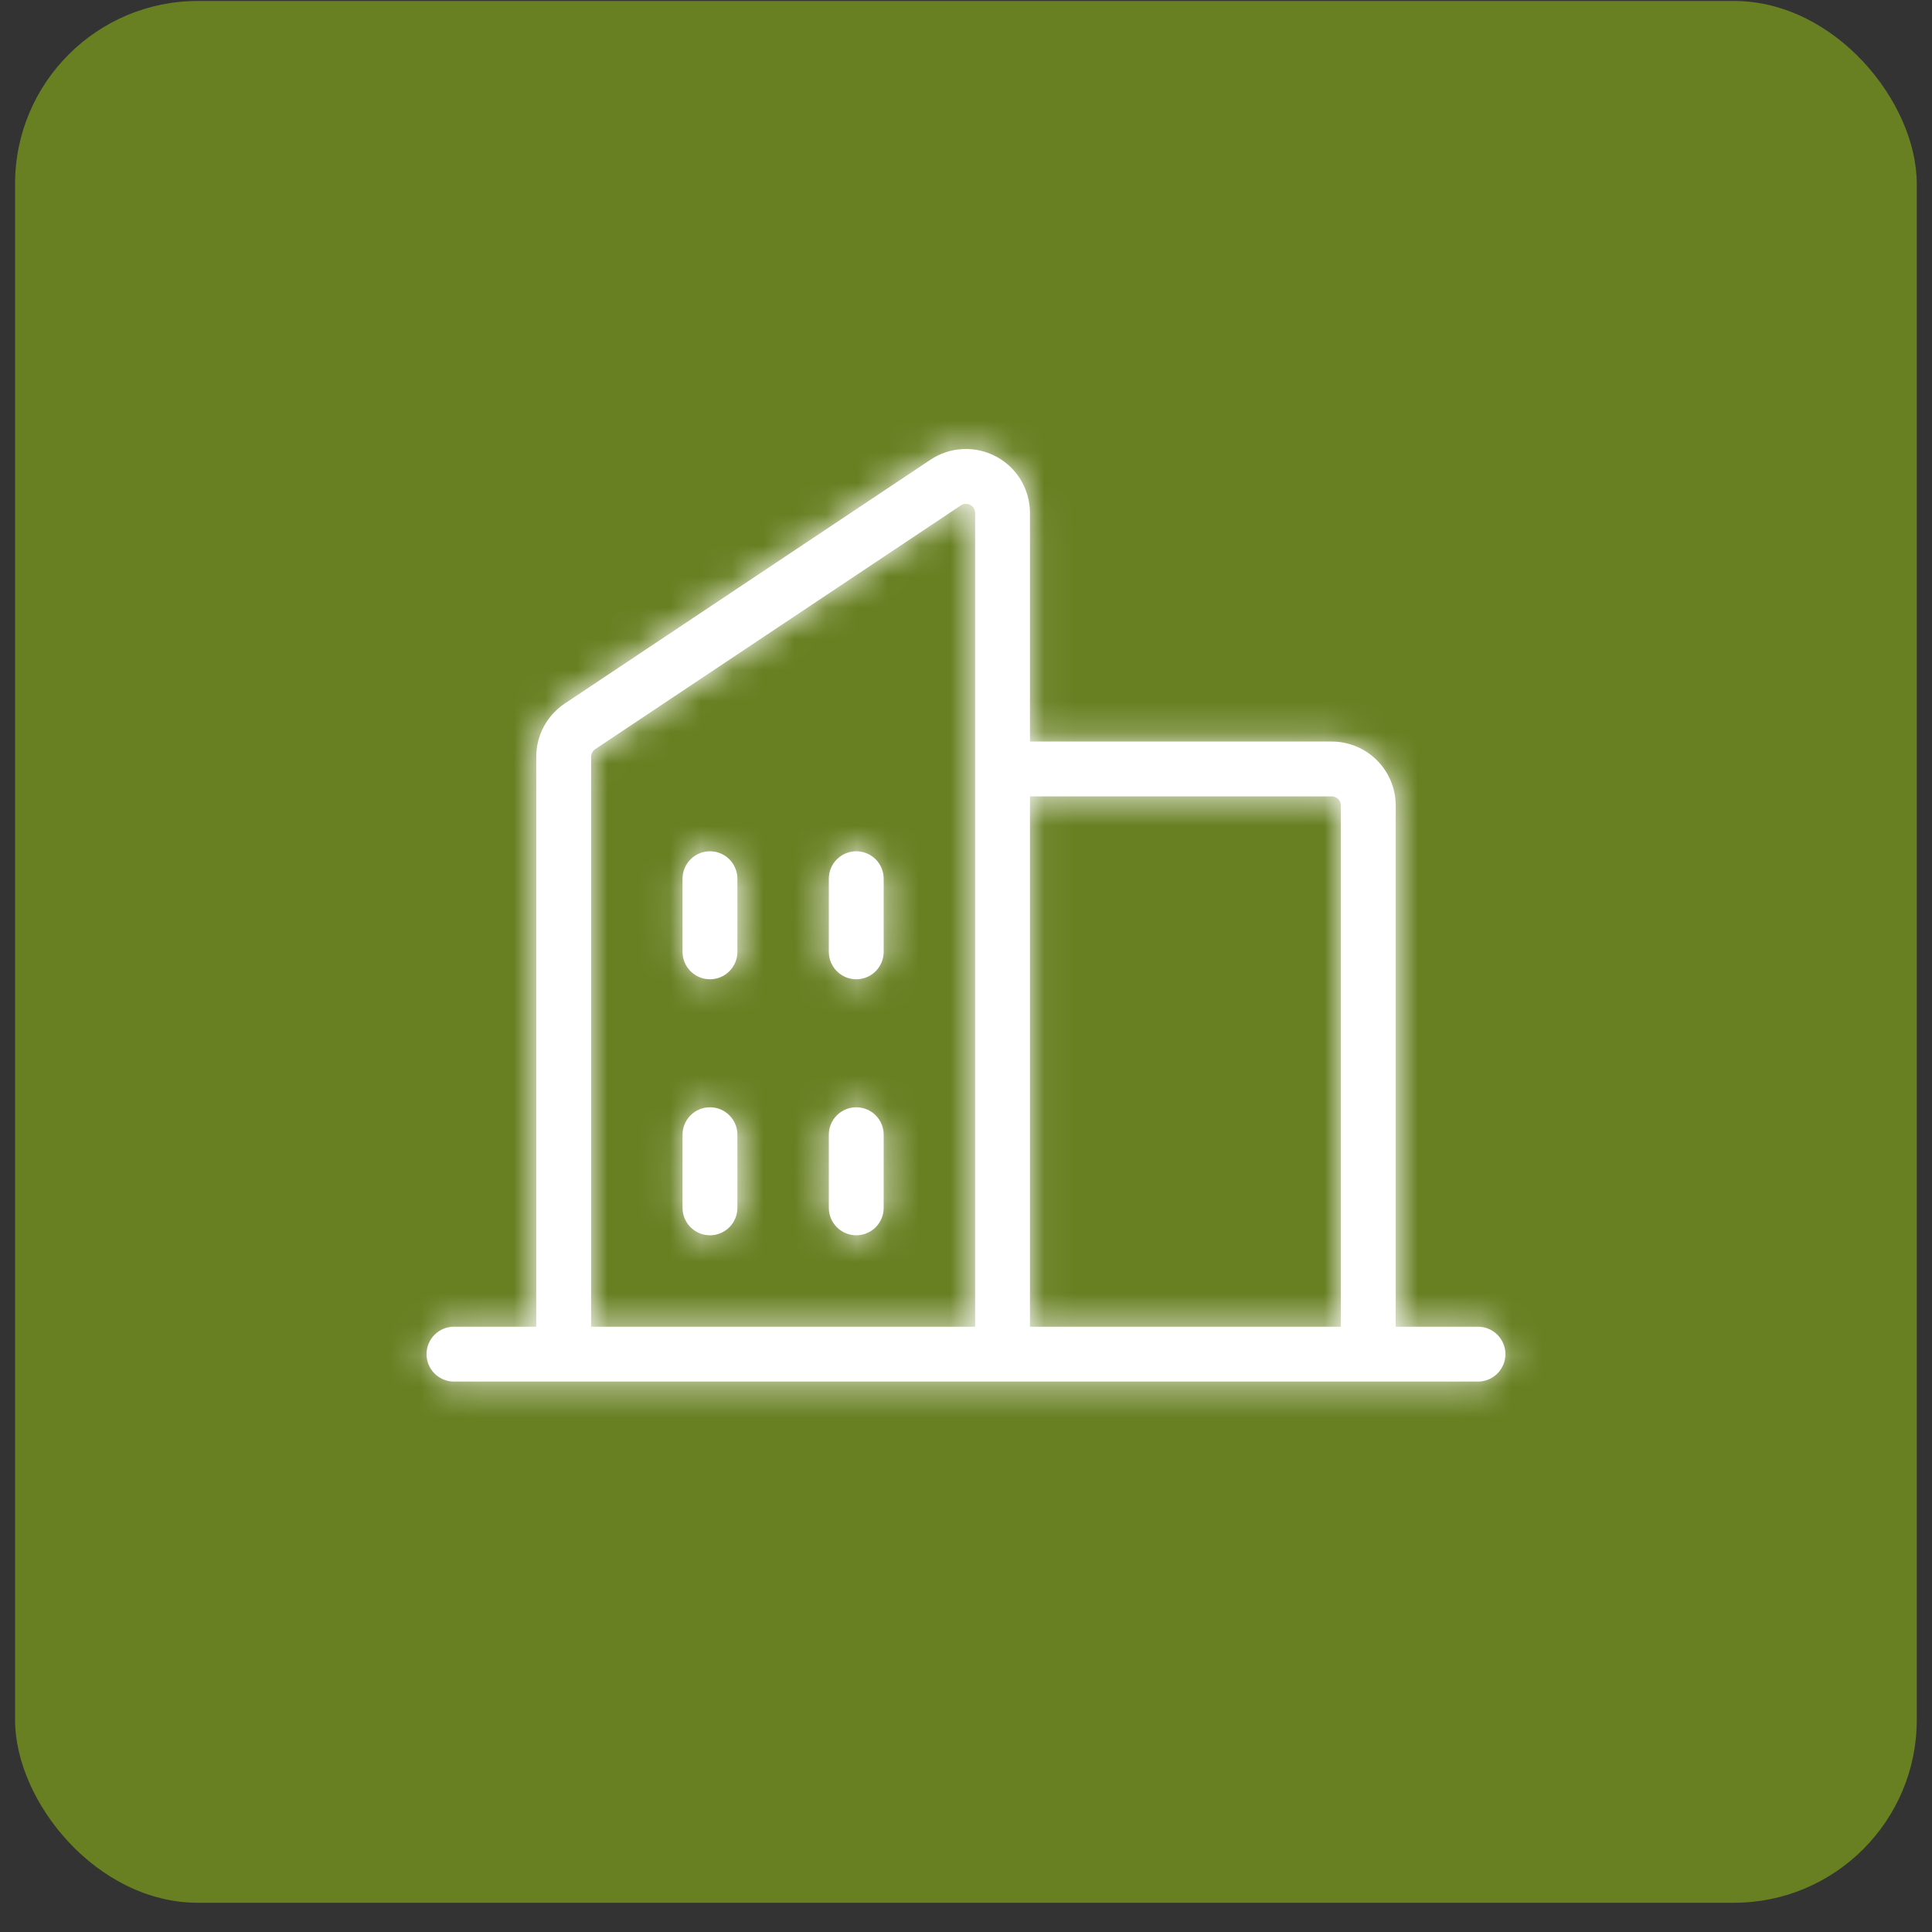
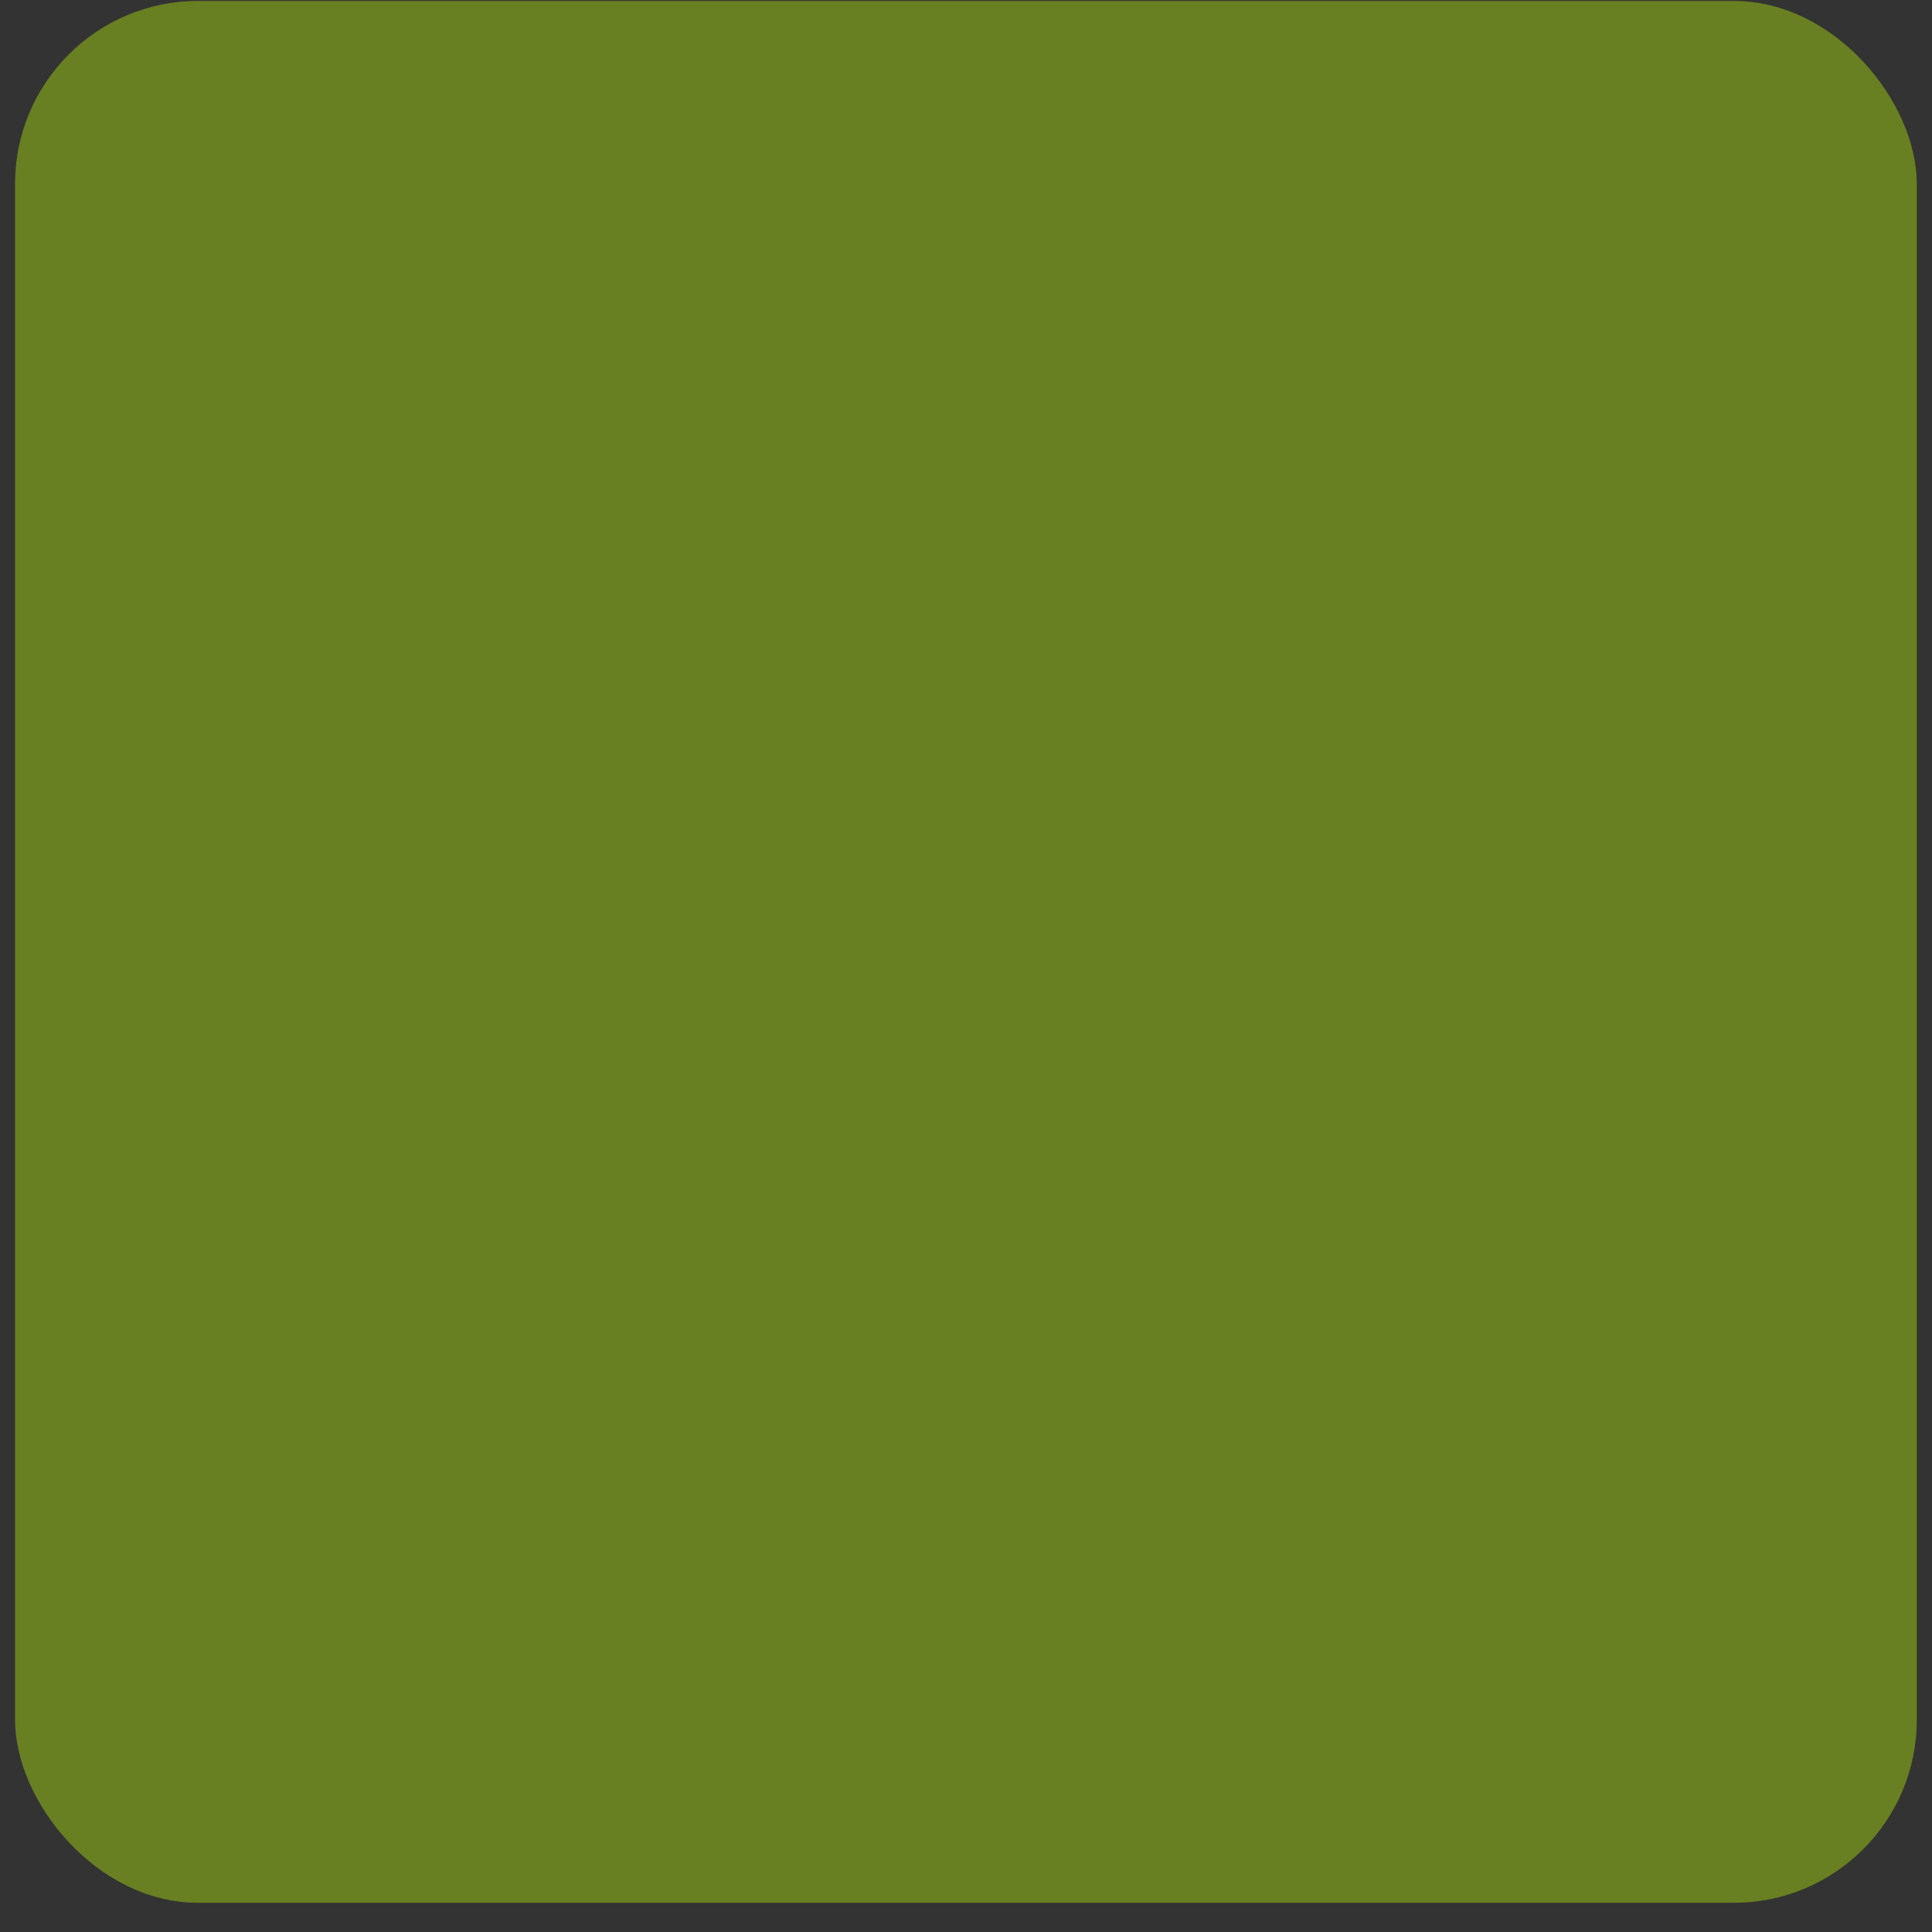
<svg xmlns="http://www.w3.org/2000/svg" width="62" height="62" viewBox="0 0 62 62" fill="none">
  <rect x="0" y="0" width="62" height="62" fill="#333333" stroke="none" />
  <rect x="0.484" y="0.031" width="61.027" height="61.031" rx="5.868" fill="#688022" />
  <mask id="path-2-inside-1_4510_82070" fill="white">
    <path d="M47.431 42.576H44.79V25.851C44.79 25.306 44.574 24.784 44.188 24.398C43.803 24.013 43.281 23.797 42.736 23.797H33.053V16.461C33.053 16.09 32.952 15.725 32.761 15.406C32.57 15.087 32.296 14.826 31.968 14.651C31.64 14.476 31.271 14.393 30.899 14.411C30.528 14.429 30.169 14.547 29.859 14.754L18.122 22.578C17.841 22.765 17.611 23.02 17.451 23.318C17.292 23.616 17.208 23.949 17.209 24.287V42.576H14.568C14.334 42.576 14.11 42.668 13.945 42.834C13.78 42.999 13.688 43.222 13.688 43.456C13.688 43.689 13.78 43.913 13.945 44.078C14.11 44.243 14.334 44.336 14.568 44.336H47.431C47.664 44.336 47.888 44.243 48.053 44.078C48.218 43.913 48.311 43.689 48.311 43.456C48.311 43.222 48.218 42.999 48.053 42.834C47.888 42.668 47.664 42.576 47.431 42.576ZM42.736 25.557C42.814 25.557 42.889 25.588 42.944 25.643C42.999 25.698 43.029 25.773 43.029 25.851V42.576H33.053V25.557H42.736ZM18.969 24.287C18.969 24.239 18.981 24.191 19.004 24.149C19.027 24.106 19.059 24.07 19.1 24.043L30.836 16.218C30.881 16.188 30.932 16.171 30.985 16.169C31.038 16.166 31.091 16.178 31.137 16.203C31.184 16.228 31.223 16.265 31.251 16.311C31.278 16.356 31.293 16.408 31.293 16.461V42.576H18.969V24.287ZM28.358 28.198V30.545C28.358 30.779 28.266 31.003 28.101 31.168C27.936 31.333 27.712 31.426 27.478 31.426C27.245 31.426 27.021 31.333 26.856 31.168C26.691 31.003 26.598 30.779 26.598 30.545V28.198C26.598 27.965 26.691 27.741 26.856 27.576C27.021 27.411 27.245 27.318 27.478 27.318C27.712 27.318 27.936 27.411 28.101 27.576C28.266 27.741 28.358 27.965 28.358 28.198ZM23.664 28.198V30.545C23.664 30.779 23.571 31.003 23.406 31.168C23.241 31.333 23.017 31.426 22.784 31.426C22.55 31.426 22.326 31.333 22.161 31.168C21.996 31.003 21.903 30.779 21.903 30.545V28.198C21.903 27.965 21.996 27.741 22.161 27.576C22.326 27.411 22.55 27.318 22.784 27.318C23.017 27.318 23.241 27.411 23.406 27.576C23.571 27.741 23.664 27.965 23.664 28.198ZM23.664 36.414V38.761C23.664 38.995 23.571 39.219 23.406 39.384C23.241 39.549 23.017 39.642 22.784 39.642C22.55 39.642 22.326 39.549 22.161 39.384C21.996 39.219 21.903 38.995 21.903 38.761V36.414C21.903 36.18 21.996 35.956 22.161 35.791C22.326 35.626 22.55 35.534 22.784 35.534C23.017 35.534 23.241 35.626 23.406 35.791C23.571 35.956 23.664 36.18 23.664 36.414ZM28.358 36.414V38.761C28.358 38.995 28.266 39.219 28.101 39.384C27.936 39.549 27.712 39.642 27.478 39.642C27.245 39.642 27.021 39.549 26.856 39.384C26.691 39.219 26.598 38.995 26.598 38.761V36.414C26.598 36.18 26.691 35.956 26.856 35.791C27.021 35.626 27.245 35.534 27.478 35.534C27.712 35.534 27.936 35.626 28.101 35.791C28.266 35.956 28.358 36.18 28.358 36.414Z" />
  </mask>
-   <path d="M47.431 42.576H44.79V25.851C44.79 25.306 44.574 24.784 44.188 24.398C43.803 24.013 43.281 23.797 42.736 23.797H33.053V16.461C33.053 16.09 32.952 15.725 32.761 15.406C32.57 15.087 32.296 14.826 31.968 14.651C31.64 14.476 31.271 14.393 30.899 14.411C30.528 14.429 30.169 14.547 29.859 14.754L18.122 22.578C17.841 22.765 17.611 23.02 17.451 23.318C17.292 23.616 17.208 23.949 17.209 24.287V42.576H14.568C14.334 42.576 14.11 42.668 13.945 42.834C13.78 42.999 13.688 43.222 13.688 43.456C13.688 43.689 13.78 43.913 13.945 44.078C14.11 44.243 14.334 44.336 14.568 44.336H47.431C47.664 44.336 47.888 44.243 48.053 44.078C48.218 43.913 48.311 43.689 48.311 43.456C48.311 43.222 48.218 42.999 48.053 42.834C47.888 42.668 47.664 42.576 47.431 42.576ZM42.736 25.557C42.814 25.557 42.889 25.588 42.944 25.643C42.999 25.698 43.029 25.773 43.029 25.851V42.576H33.053V25.557H42.736ZM18.969 24.287C18.969 24.239 18.981 24.191 19.004 24.149C19.027 24.106 19.059 24.07 19.1 24.043L30.836 16.218C30.881 16.188 30.932 16.171 30.985 16.169C31.038 16.166 31.091 16.178 31.137 16.203C31.184 16.228 31.223 16.265 31.251 16.311C31.278 16.356 31.293 16.408 31.293 16.461V42.576H18.969V24.287ZM28.358 28.198V30.545C28.358 30.779 28.266 31.003 28.101 31.168C27.936 31.333 27.712 31.426 27.478 31.426C27.245 31.426 27.021 31.333 26.856 31.168C26.691 31.003 26.598 30.779 26.598 30.545V28.198C26.598 27.965 26.691 27.741 26.856 27.576C27.021 27.411 27.245 27.318 27.478 27.318C27.712 27.318 27.936 27.411 28.101 27.576C28.266 27.741 28.358 27.965 28.358 28.198ZM23.664 28.198V30.545C23.664 30.779 23.571 31.003 23.406 31.168C23.241 31.333 23.017 31.426 22.784 31.426C22.55 31.426 22.326 31.333 22.161 31.168C21.996 31.003 21.903 30.779 21.903 30.545V28.198C21.903 27.965 21.996 27.741 22.161 27.576C22.326 27.411 22.55 27.318 22.784 27.318C23.017 27.318 23.241 27.411 23.406 27.576C23.571 27.741 23.664 27.965 23.664 28.198ZM23.664 36.414V38.761C23.664 38.995 23.571 39.219 23.406 39.384C23.241 39.549 23.017 39.642 22.784 39.642C22.55 39.642 22.326 39.549 22.161 39.384C21.996 39.219 21.903 38.995 21.903 38.761V36.414C21.903 36.18 21.996 35.956 22.161 35.791C22.326 35.626 22.55 35.534 22.784 35.534C23.017 35.534 23.241 35.626 23.406 35.791C23.571 35.956 23.664 36.18 23.664 36.414ZM28.358 36.414V38.761C28.358 38.995 28.266 39.219 28.101 39.384C27.936 39.549 27.712 39.642 27.478 39.642C27.245 39.642 27.021 39.549 26.856 39.384C26.691 39.219 26.598 38.995 26.598 38.761V36.414C26.598 36.18 26.691 35.956 26.856 35.791C27.021 35.626 27.245 35.534 27.478 35.534C27.712 35.534 27.936 35.626 28.101 35.791C28.266 35.956 28.358 36.18 28.358 36.414Z" fill="white" />
-   <path d="M44.79 42.576H42.443V44.923H44.79V42.576ZM33.053 23.797H30.706V26.144H33.053V23.797ZM33.053 16.461H35.401V16.46L33.053 16.461ZM29.859 14.754L31.161 16.707L31.162 16.706L29.859 14.754ZM18.122 22.578L16.82 20.625L16.82 20.625L18.122 22.578ZM17.209 24.287H19.556V24.286L17.209 24.287ZM17.209 42.576V44.923H19.556V42.576H17.209ZM43.029 42.576V44.923H45.377V42.576H43.029ZM33.053 42.576H30.706V44.923H33.053V42.576ZM33.053 25.557V23.21H30.706V25.557H33.053ZM18.969 24.287L16.622 24.282V24.287H18.969ZM19.1 24.043L17.797 22.09L17.797 22.091L19.1 24.043ZM30.836 16.218L32.139 18.171L32.139 18.17L30.836 16.218ZM31.293 16.461H33.64L33.64 16.457L31.293 16.461ZM31.293 42.576V44.923H33.64V42.576H31.293ZM18.969 42.576H16.622V44.923H18.969V42.576ZM47.431 40.228H44.79V44.923H47.431V40.228ZM47.137 42.576V25.851H42.443V42.576H47.137ZM47.137 25.851C47.137 24.683 46.674 23.564 45.848 22.738L42.529 26.058C42.474 26.003 42.443 25.928 42.443 25.851H47.137ZM45.848 22.738C45.023 21.913 43.903 21.449 42.736 21.449V26.144C42.658 26.144 42.584 26.113 42.529 26.058L45.848 22.738ZM42.736 21.449H33.053V26.144H42.736V21.449ZM35.401 23.797V16.461H30.706V23.797H35.401ZM35.401 16.46C35.4 15.664 35.184 14.882 34.774 14.199L30.748 16.613C30.72 16.567 30.706 16.515 30.706 16.462L35.401 16.46ZM34.774 14.199C34.364 13.516 33.777 12.956 33.075 12.581L30.861 16.721C30.814 16.696 30.775 16.659 30.748 16.613L34.774 14.199ZM33.075 12.581C32.372 12.205 31.581 12.027 30.785 12.066L31.014 16.755C30.96 16.758 30.908 16.746 30.861 16.721L33.075 12.581ZM30.785 12.066C29.989 12.105 29.219 12.359 28.557 12.801L31.162 16.706C31.118 16.736 31.067 16.753 31.014 16.755L30.785 12.066ZM28.557 12.8L16.82 20.625L19.425 24.531L31.161 16.707L28.557 12.8ZM16.82 20.625C16.217 21.027 15.723 21.572 15.381 22.211L19.521 24.425C19.498 24.467 19.465 24.503 19.425 24.53L16.82 20.625ZM15.381 22.211C15.04 22.85 14.861 23.563 14.861 24.288L19.556 24.286C19.556 24.334 19.544 24.382 19.521 24.425L15.381 22.211ZM14.861 24.287V42.576H19.556V24.287H14.861ZM17.209 40.228H14.568V44.923H17.209V40.228ZM14.568 40.228C13.712 40.228 12.891 40.568 12.286 41.174L15.605 44.493C15.33 44.769 14.957 44.923 14.568 44.923V40.228ZM12.286 41.174C11.68 41.779 11.34 42.6 11.34 43.456H16.035C16.035 43.845 15.88 44.218 15.605 44.493L12.286 41.174ZM11.34 43.456C11.34 44.312 11.68 45.133 12.286 45.738L15.605 42.419C15.88 42.694 16.035 43.067 16.035 43.456H11.34ZM12.286 45.738C12.891 46.343 13.712 46.684 14.568 46.684V41.989C14.957 41.989 15.33 42.143 15.605 42.419L12.286 45.738ZM14.568 46.684H47.431V41.989H14.568V46.684ZM47.431 46.684C48.287 46.684 49.108 46.343 49.713 45.738L46.393 42.419C46.669 42.143 47.042 41.989 47.431 41.989V46.684ZM49.713 45.738C50.318 45.133 50.658 44.312 50.658 43.456H45.964C45.964 43.067 46.118 42.694 46.393 42.419L49.713 45.738ZM50.658 43.456C50.658 42.6 50.318 41.779 49.713 41.174L46.393 44.493C46.118 44.218 45.964 43.845 45.964 43.456H50.658ZM49.713 41.174C49.108 40.568 48.287 40.228 47.431 40.228V44.923C47.042 44.923 46.669 44.769 46.393 44.493L49.713 41.174ZM42.736 27.905C42.191 27.905 41.669 27.688 41.284 27.303L44.603 23.983C44.108 23.488 43.437 23.21 42.736 23.21V27.905ZM41.284 27.303C40.899 26.918 40.682 26.395 40.682 25.851H45.377C45.377 25.15 45.099 24.479 44.603 23.983L41.284 27.303ZM40.682 25.851V42.576H45.377V25.851H40.682ZM43.029 40.228H33.053V44.923H43.029V40.228ZM35.401 42.576V25.557H30.706V42.576H35.401ZM33.053 27.905H42.736V23.21H33.053V27.905ZM21.316 24.291C21.316 24.628 21.232 24.96 21.073 25.258L16.935 23.04C16.73 23.422 16.622 23.849 16.622 24.282L21.316 24.291ZM21.073 25.258C20.913 25.555 20.683 25.809 20.402 25.996L17.797 22.091C17.436 22.331 17.14 22.657 16.935 23.04L21.073 25.258ZM20.402 25.996L32.139 18.171L29.534 14.265L17.797 22.09L20.402 25.996ZM32.139 18.17C31.83 18.377 31.471 18.495 31.1 18.513L30.87 13.824C30.393 13.848 29.931 14 29.534 14.265L32.139 18.17ZM31.1 18.513C30.729 18.532 30.36 18.449 30.032 18.274L32.243 14.132C31.821 13.907 31.347 13.801 30.87 13.824L31.1 18.513ZM30.032 18.274C29.704 18.099 29.43 17.838 29.239 17.52L33.263 15.101C33.017 14.692 32.664 14.357 32.243 14.132L30.032 18.274ZM29.239 17.52C29.047 17.201 28.946 16.837 28.945 16.466L33.64 16.457C33.639 15.979 33.509 15.511 33.263 15.101L29.239 17.52ZM28.945 16.461V42.576H33.64V16.461H28.945ZM31.293 40.228H18.969V44.923H31.293V40.228ZM21.316 42.576V24.287H16.622V42.576H21.316ZM26.011 28.198V30.545H30.706V28.198H26.011ZM26.011 30.545C26.011 30.156 26.166 29.783 26.441 29.508L29.761 32.828C30.366 32.222 30.706 31.401 30.706 30.545H26.011ZM26.441 29.508C26.716 29.233 27.089 29.078 27.478 29.078V33.773C28.334 33.773 29.155 33.433 29.761 32.828L26.441 29.508ZM27.478 29.078C27.867 29.078 28.241 29.233 28.516 29.508L25.196 32.828C25.801 33.433 26.622 33.773 27.478 33.773V29.078ZM28.516 29.508C28.791 29.783 28.945 30.156 28.945 30.545H24.251C24.251 31.401 24.591 32.222 25.196 32.828L28.516 29.508ZM28.945 30.545V28.198H24.251V30.545H28.945ZM28.945 28.198C28.945 28.587 28.791 28.96 28.516 29.235L25.196 25.916C24.591 26.521 24.251 27.342 24.251 28.198H28.945ZM28.516 29.235C28.241 29.511 27.867 29.665 27.478 29.665V24.971C26.622 24.971 25.801 25.311 25.196 25.916L28.516 29.235ZM27.478 29.665C27.089 29.665 26.716 29.511 26.441 29.235L29.761 25.916C29.155 25.311 28.334 24.971 27.478 24.971V29.665ZM26.441 29.235C26.166 28.96 26.011 28.587 26.011 28.198H30.706C30.706 27.342 30.366 26.521 29.761 25.916L26.441 29.235ZM21.316 28.198V30.545H26.011V28.198H21.316ZM21.316 30.545C21.316 30.156 21.471 29.783 21.746 29.508L25.066 32.828C25.671 32.222 26.011 31.401 26.011 30.545H21.316ZM21.746 29.508C22.021 29.233 22.394 29.078 22.784 29.078V33.773C23.64 33.773 24.46 33.433 25.066 32.828L21.746 29.508ZM22.784 29.078C23.173 29.078 23.546 29.233 23.821 29.508L20.501 32.828C21.107 33.433 21.927 33.773 22.784 33.773V29.078ZM23.821 29.508C24.096 29.783 24.251 30.156 24.251 30.545H19.556C19.556 31.401 19.896 32.222 20.501 32.828L23.821 29.508ZM24.251 30.545V28.198H19.556V30.545H24.251ZM24.251 28.198C24.251 28.587 24.096 28.96 23.821 29.235L20.501 25.916C19.896 26.521 19.556 27.342 19.556 28.198H24.251ZM23.821 29.235C23.546 29.511 23.173 29.665 22.784 29.665V24.971C21.927 24.971 21.107 25.311 20.501 25.916L23.821 29.235ZM22.784 29.665C22.394 29.665 22.021 29.511 21.746 29.235L25.066 25.916C24.46 25.311 23.64 24.971 22.784 24.971V29.665ZM21.746 29.235C21.471 28.96 21.316 28.587 21.316 28.198H26.011C26.011 27.342 25.671 26.521 25.066 25.916L21.746 29.235ZM21.316 36.414V38.761H26.011V36.414H21.316ZM21.316 38.761C21.316 38.372 21.471 37.999 21.746 37.724L25.066 41.044C25.671 40.438 26.011 39.617 26.011 38.761H21.316ZM21.746 37.724C22.021 37.449 22.394 37.294 22.784 37.294V41.989C23.64 41.989 24.46 41.649 25.066 41.044L21.746 37.724ZM22.784 37.294C23.173 37.294 23.546 37.449 23.821 37.724L20.501 41.044C21.107 41.649 21.927 41.989 22.784 41.989V37.294ZM23.821 37.724C24.096 37.999 24.251 38.372 24.251 38.761H19.556C19.556 39.617 19.896 40.438 20.501 41.044L23.821 37.724ZM24.251 38.761V36.414H19.556V38.761H24.251ZM24.251 36.414C24.251 36.803 24.096 37.176 23.821 37.451L20.501 34.132C19.896 34.737 19.556 35.558 19.556 36.414H24.251ZM23.821 37.451C23.546 37.726 23.173 37.881 22.784 37.881V33.186C21.927 33.186 21.107 33.526 20.501 34.132L23.821 37.451ZM22.784 37.881C22.394 37.881 22.021 37.726 21.746 37.451L25.066 34.132C24.46 33.526 23.64 33.186 22.784 33.186V37.881ZM21.746 37.451C21.471 37.176 21.316 36.803 21.316 36.414H26.011C26.011 35.558 25.671 34.737 25.066 34.132L21.746 37.451ZM26.011 36.414V38.761H30.706V36.414H26.011ZM26.011 38.761C26.011 38.372 26.166 37.999 26.441 37.724L29.761 41.044C30.366 40.438 30.706 39.617 30.706 38.761H26.011ZM26.441 37.724C26.716 37.449 27.089 37.294 27.478 37.294V41.989C28.334 41.989 29.155 41.649 29.761 41.044L26.441 37.724ZM27.478 37.294C27.867 37.294 28.241 37.449 28.516 37.724L25.196 41.044C25.801 41.649 26.622 41.989 27.478 41.989V37.294ZM28.516 37.724C28.791 37.999 28.945 38.372 28.945 38.761H24.251C24.251 39.617 24.591 40.438 25.196 41.044L28.516 37.724ZM28.945 38.761V36.414H24.251V38.761H28.945ZM28.945 36.414C28.945 36.803 28.791 37.176 28.516 37.451L25.196 34.132C24.591 34.737 24.251 35.558 24.251 36.414H28.945ZM28.516 37.451C28.241 37.726 27.867 37.881 27.478 37.881V33.186C26.622 33.186 25.801 33.526 25.196 34.132L28.516 37.451ZM27.478 37.881C27.089 37.881 26.716 37.726 26.441 37.451L29.761 34.132C29.155 33.526 28.334 33.186 27.478 33.186V37.881ZM26.441 37.451C26.166 37.176 26.011 36.803 26.011 36.414H30.706C30.706 35.558 30.366 34.737 29.761 34.132L26.441 37.451Z" fill="white" mask="url(#path-2-inside-1_4510_82070)" />
</svg>